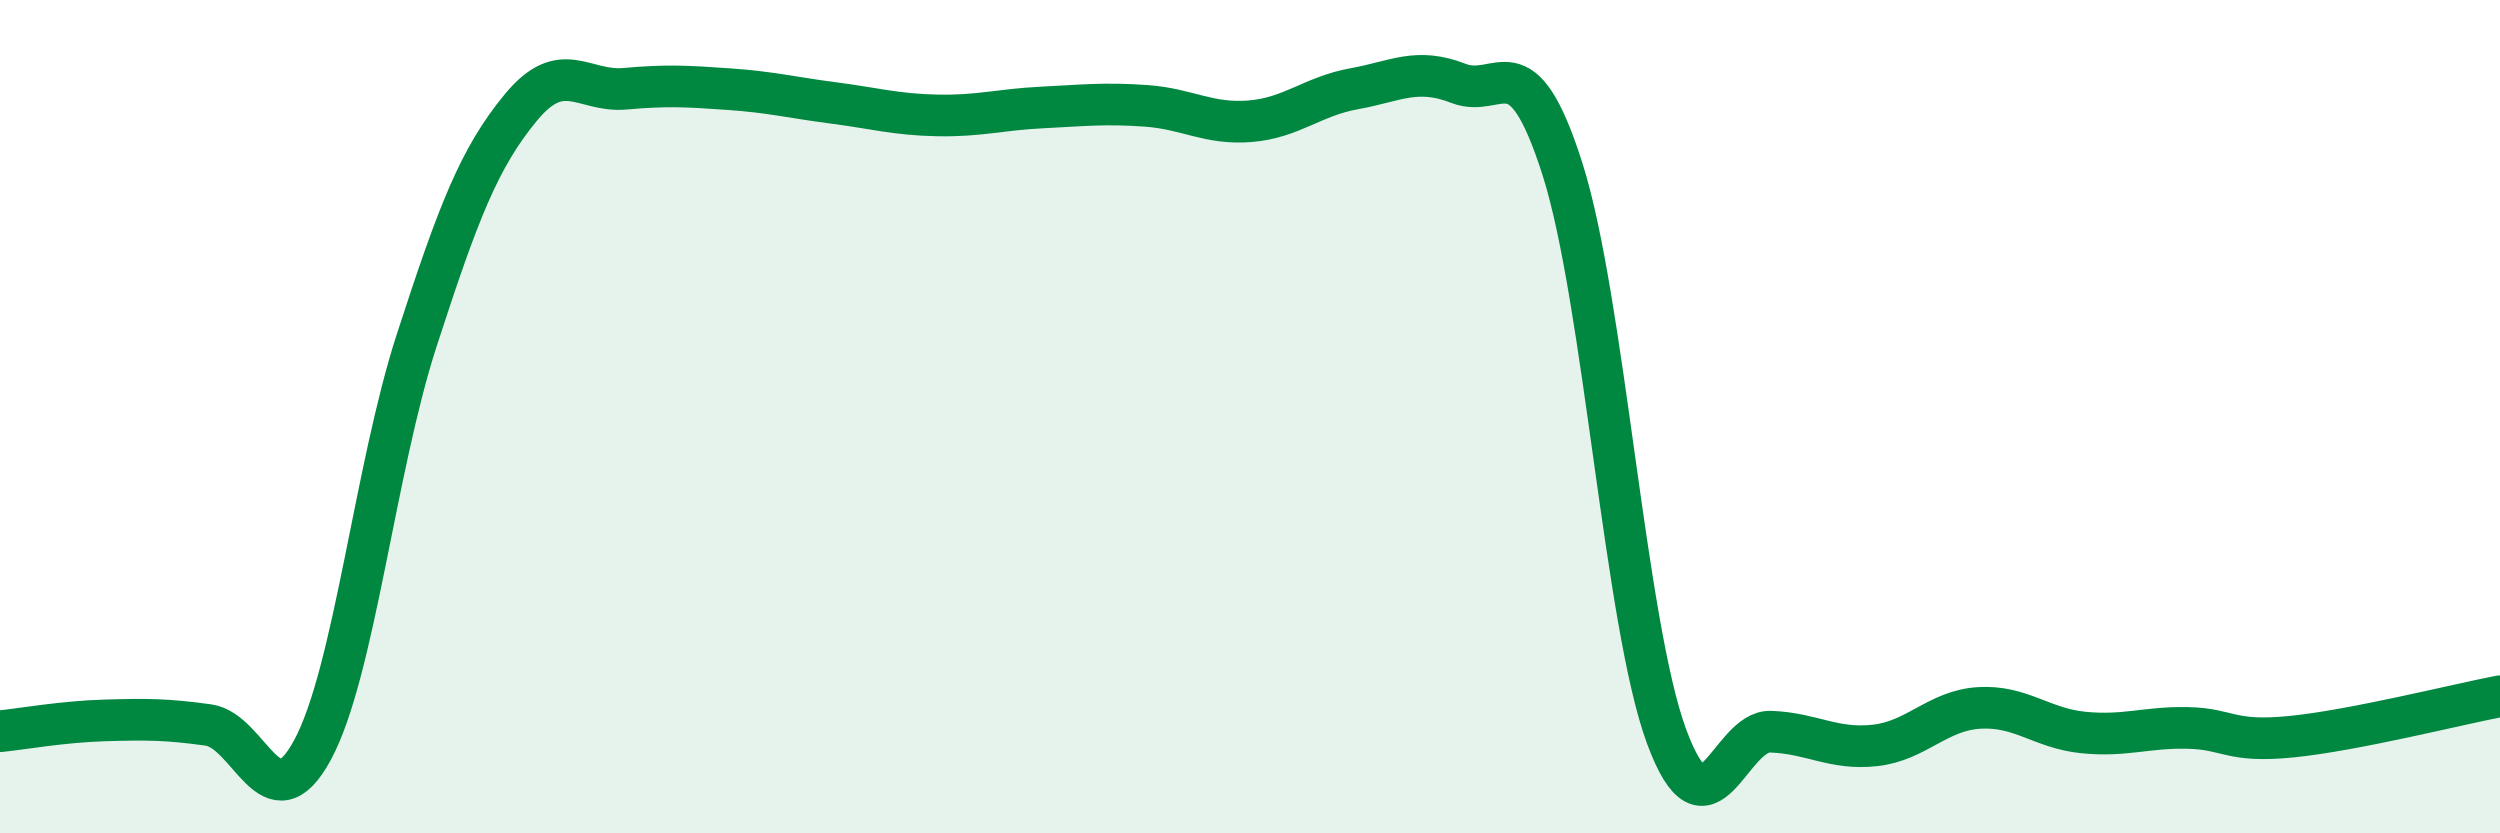
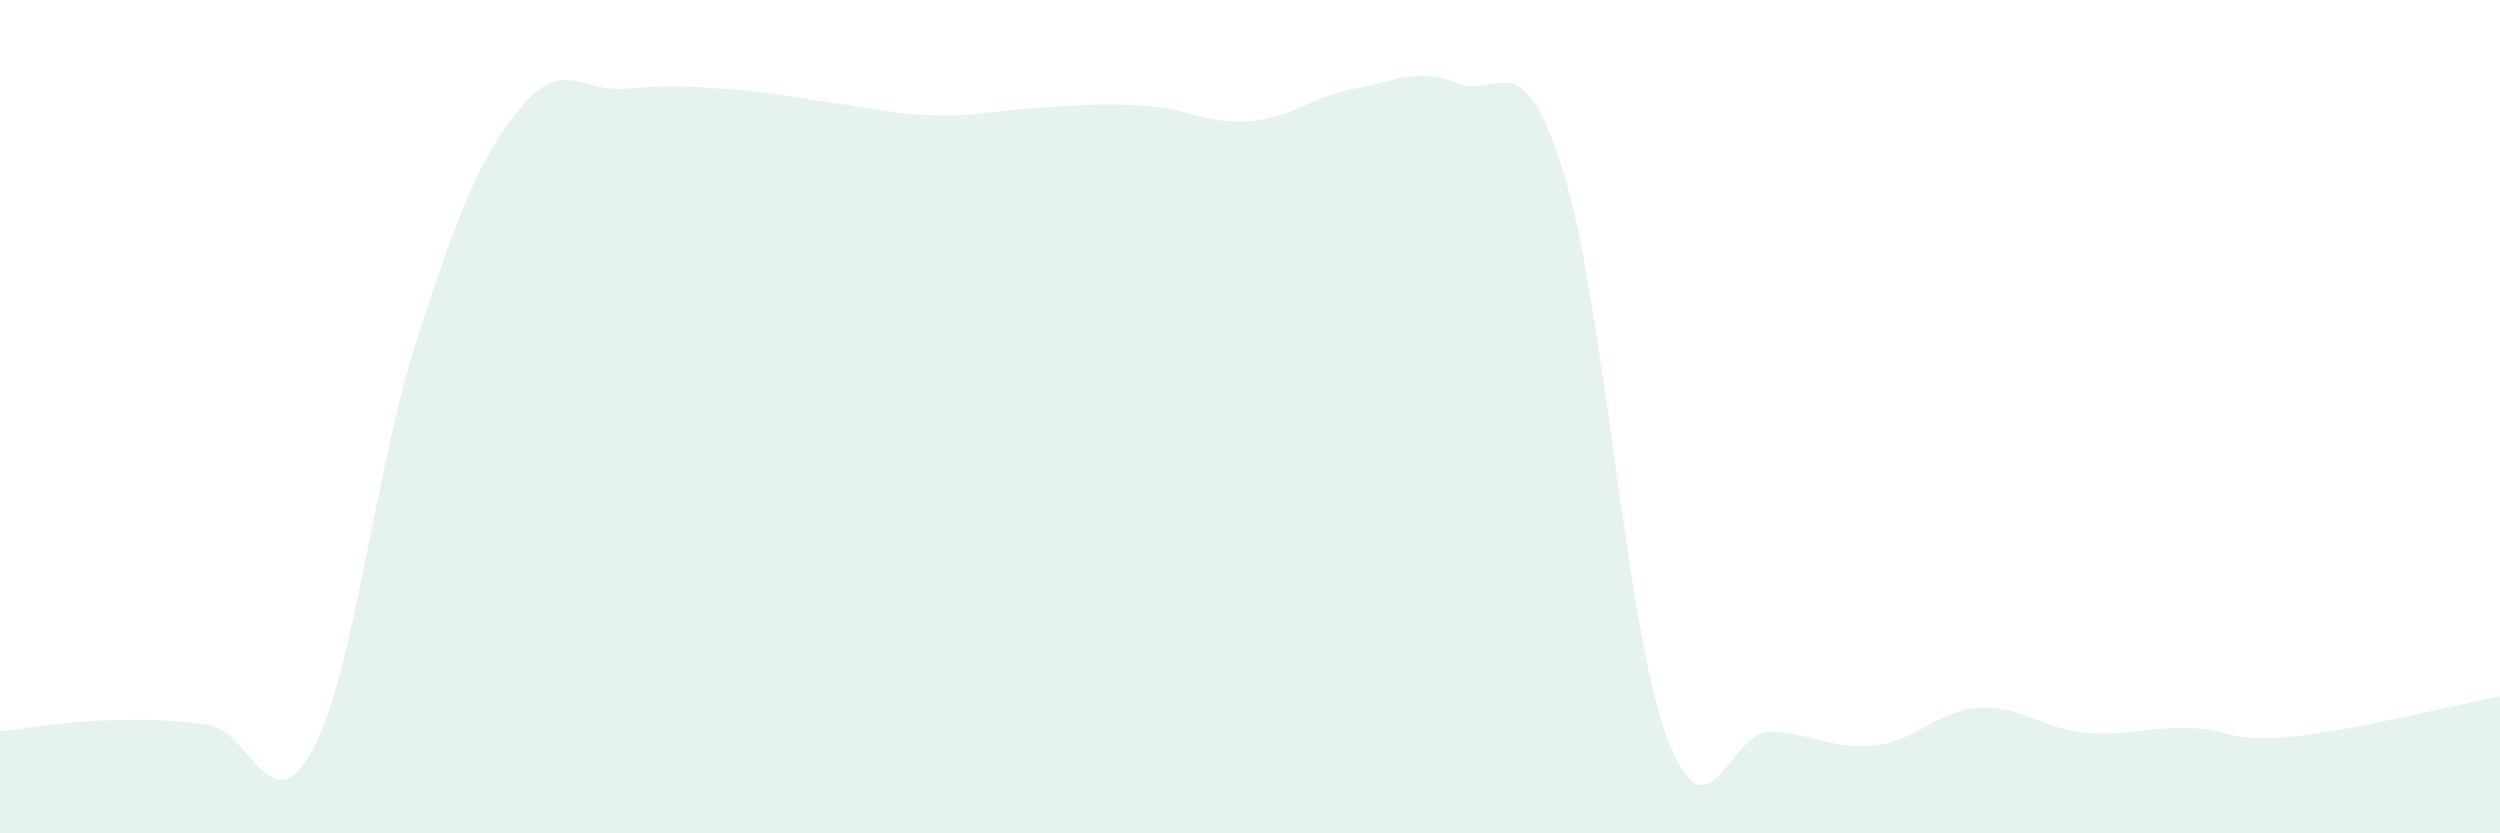
<svg xmlns="http://www.w3.org/2000/svg" width="60" height="20" viewBox="0 0 60 20">
  <path d="M 0,17.55 C 0.5,17.5 1.5,17.32 2.5,17.29 C 3.5,17.26 4,17.26 5,17.4 C 6,17.54 6.5,19.85 7.5,18 C 8.5,16.15 9,11.25 10,8.17 C 11,5.09 11.5,3.79 12.5,2.58 C 13.5,1.37 14,2.22 15,2.13 C 16,2.04 16.5,2.07 17.5,2.14 C 18.5,2.21 19,2.34 20,2.47 C 21,2.6 21.5,2.75 22.5,2.77 C 23.5,2.79 24,2.63 25,2.58 C 26,2.53 26.5,2.47 27.5,2.54 C 28.5,2.61 29,2.99 30,2.91 C 31,2.83 31.5,2.31 32.5,2.13 C 33.5,1.95 34,1.61 35,2 C 36,2.39 36.5,0.92 37.5,4.06 C 38.5,7.2 39,14.98 40,17.68 C 41,20.38 41.5,17.52 42.5,17.56 C 43.5,17.6 44,18 45,17.89 C 46,17.78 46.5,17.05 47.5,16.99 C 48.5,16.93 49,17.48 50,17.58 C 51,17.68 51.5,17.45 52.5,17.47 C 53.5,17.49 53.5,17.83 55,17.68 C 56.5,17.53 59,16.9 60,16.71L60 20L0 20Z" fill="#008740" opacity="0.1" stroke-linecap="round" stroke-linejoin="round" />
-   <path d="M 0,17.55 C 0.5,17.5 1.5,17.32 2.5,17.29 C 3.5,17.26 4,17.26 5,17.4 C 6,17.54 6.5,19.85 7.5,18 C 8.5,16.15 9,11.25 10,8.17 C 11,5.09 11.5,3.79 12.5,2.58 C 13.5,1.37 14,2.22 15,2.13 C 16,2.04 16.5,2.07 17.5,2.14 C 18.5,2.21 19,2.34 20,2.47 C 21,2.6 21.5,2.75 22.5,2.77 C 23.5,2.79 24,2.63 25,2.58 C 26,2.53 26.5,2.47 27.5,2.54 C 28.5,2.61 29,2.99 30,2.91 C 31,2.83 31.5,2.31 32.5,2.13 C 33.5,1.95 34,1.61 35,2 C 36,2.39 36.5,0.92 37.5,4.06 C 38.5,7.2 39,14.98 40,17.68 C 41,20.38 41.5,17.52 42.5,17.56 C 43.5,17.6 44,18 45,17.89 C 46,17.78 46.5,17.05 47.5,16.99 C 48.5,16.93 49,17.48 50,17.58 C 51,17.68 51.5,17.45 52.5,17.47 C 53.5,17.49 53.5,17.83 55,17.68 C 56.5,17.53 59,16.9 60,16.71" stroke="#008740" stroke-width="1" fill="none" stroke-linecap="round" stroke-linejoin="round" />
</svg>